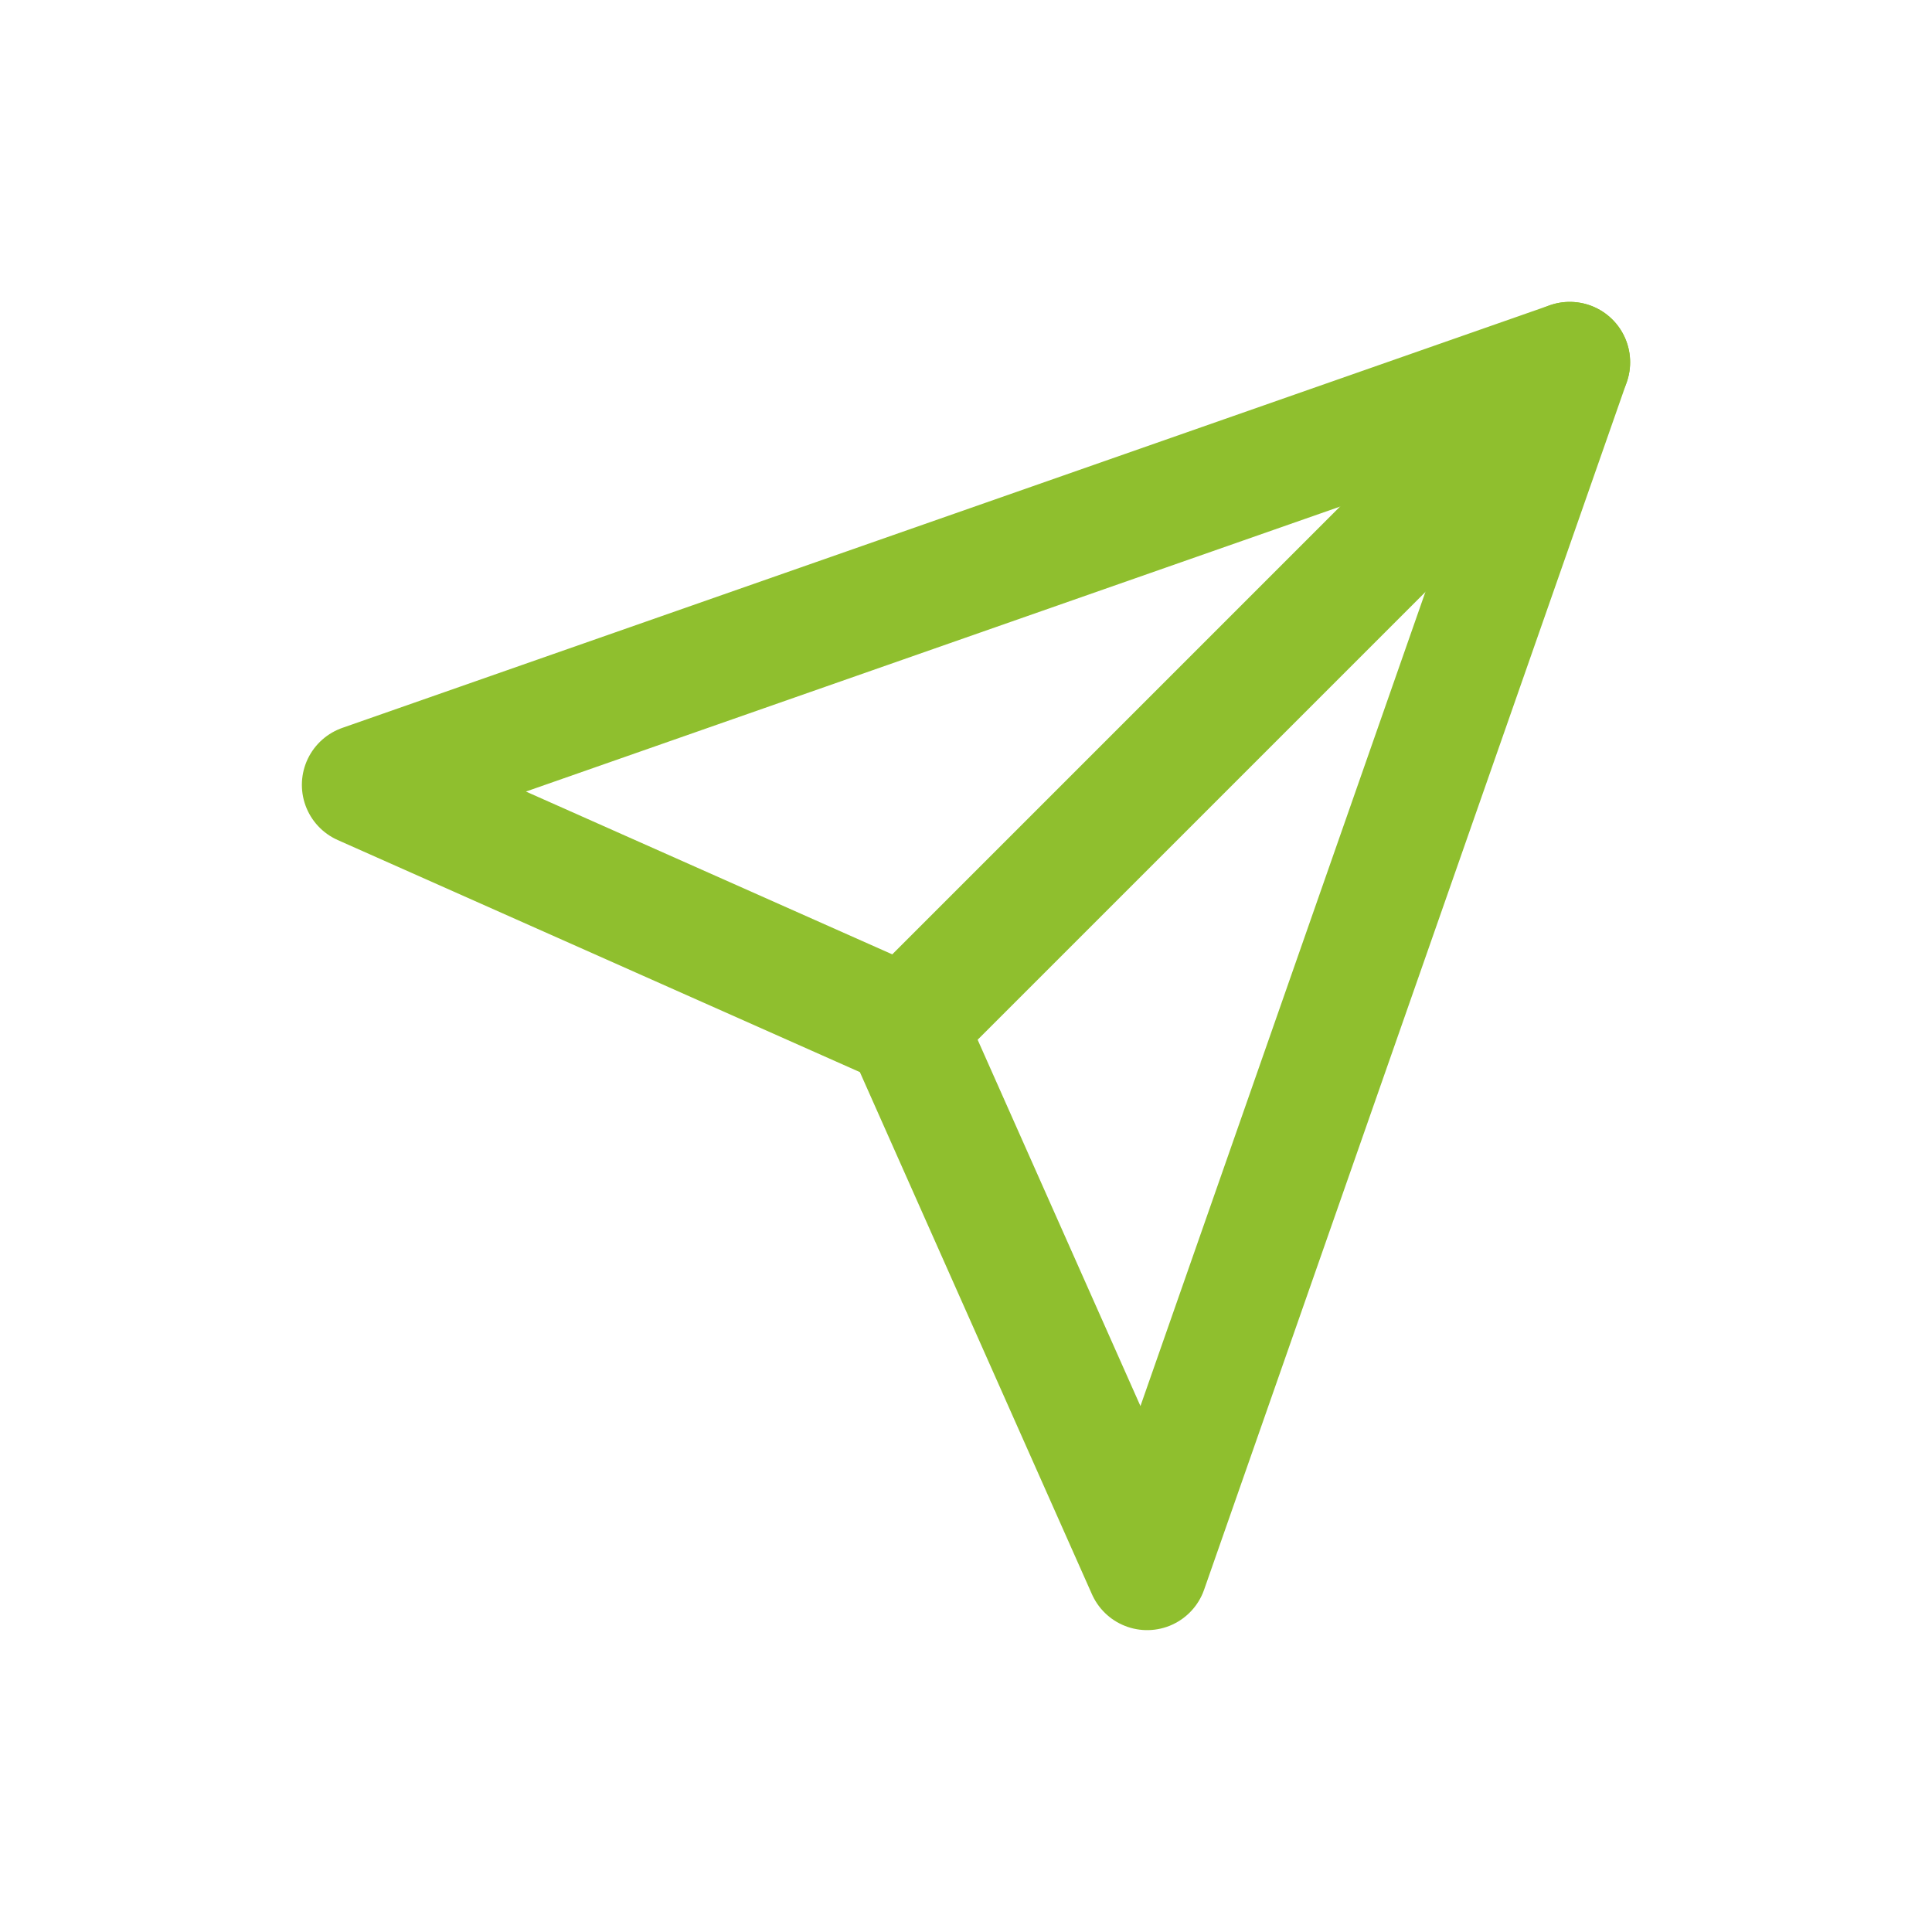
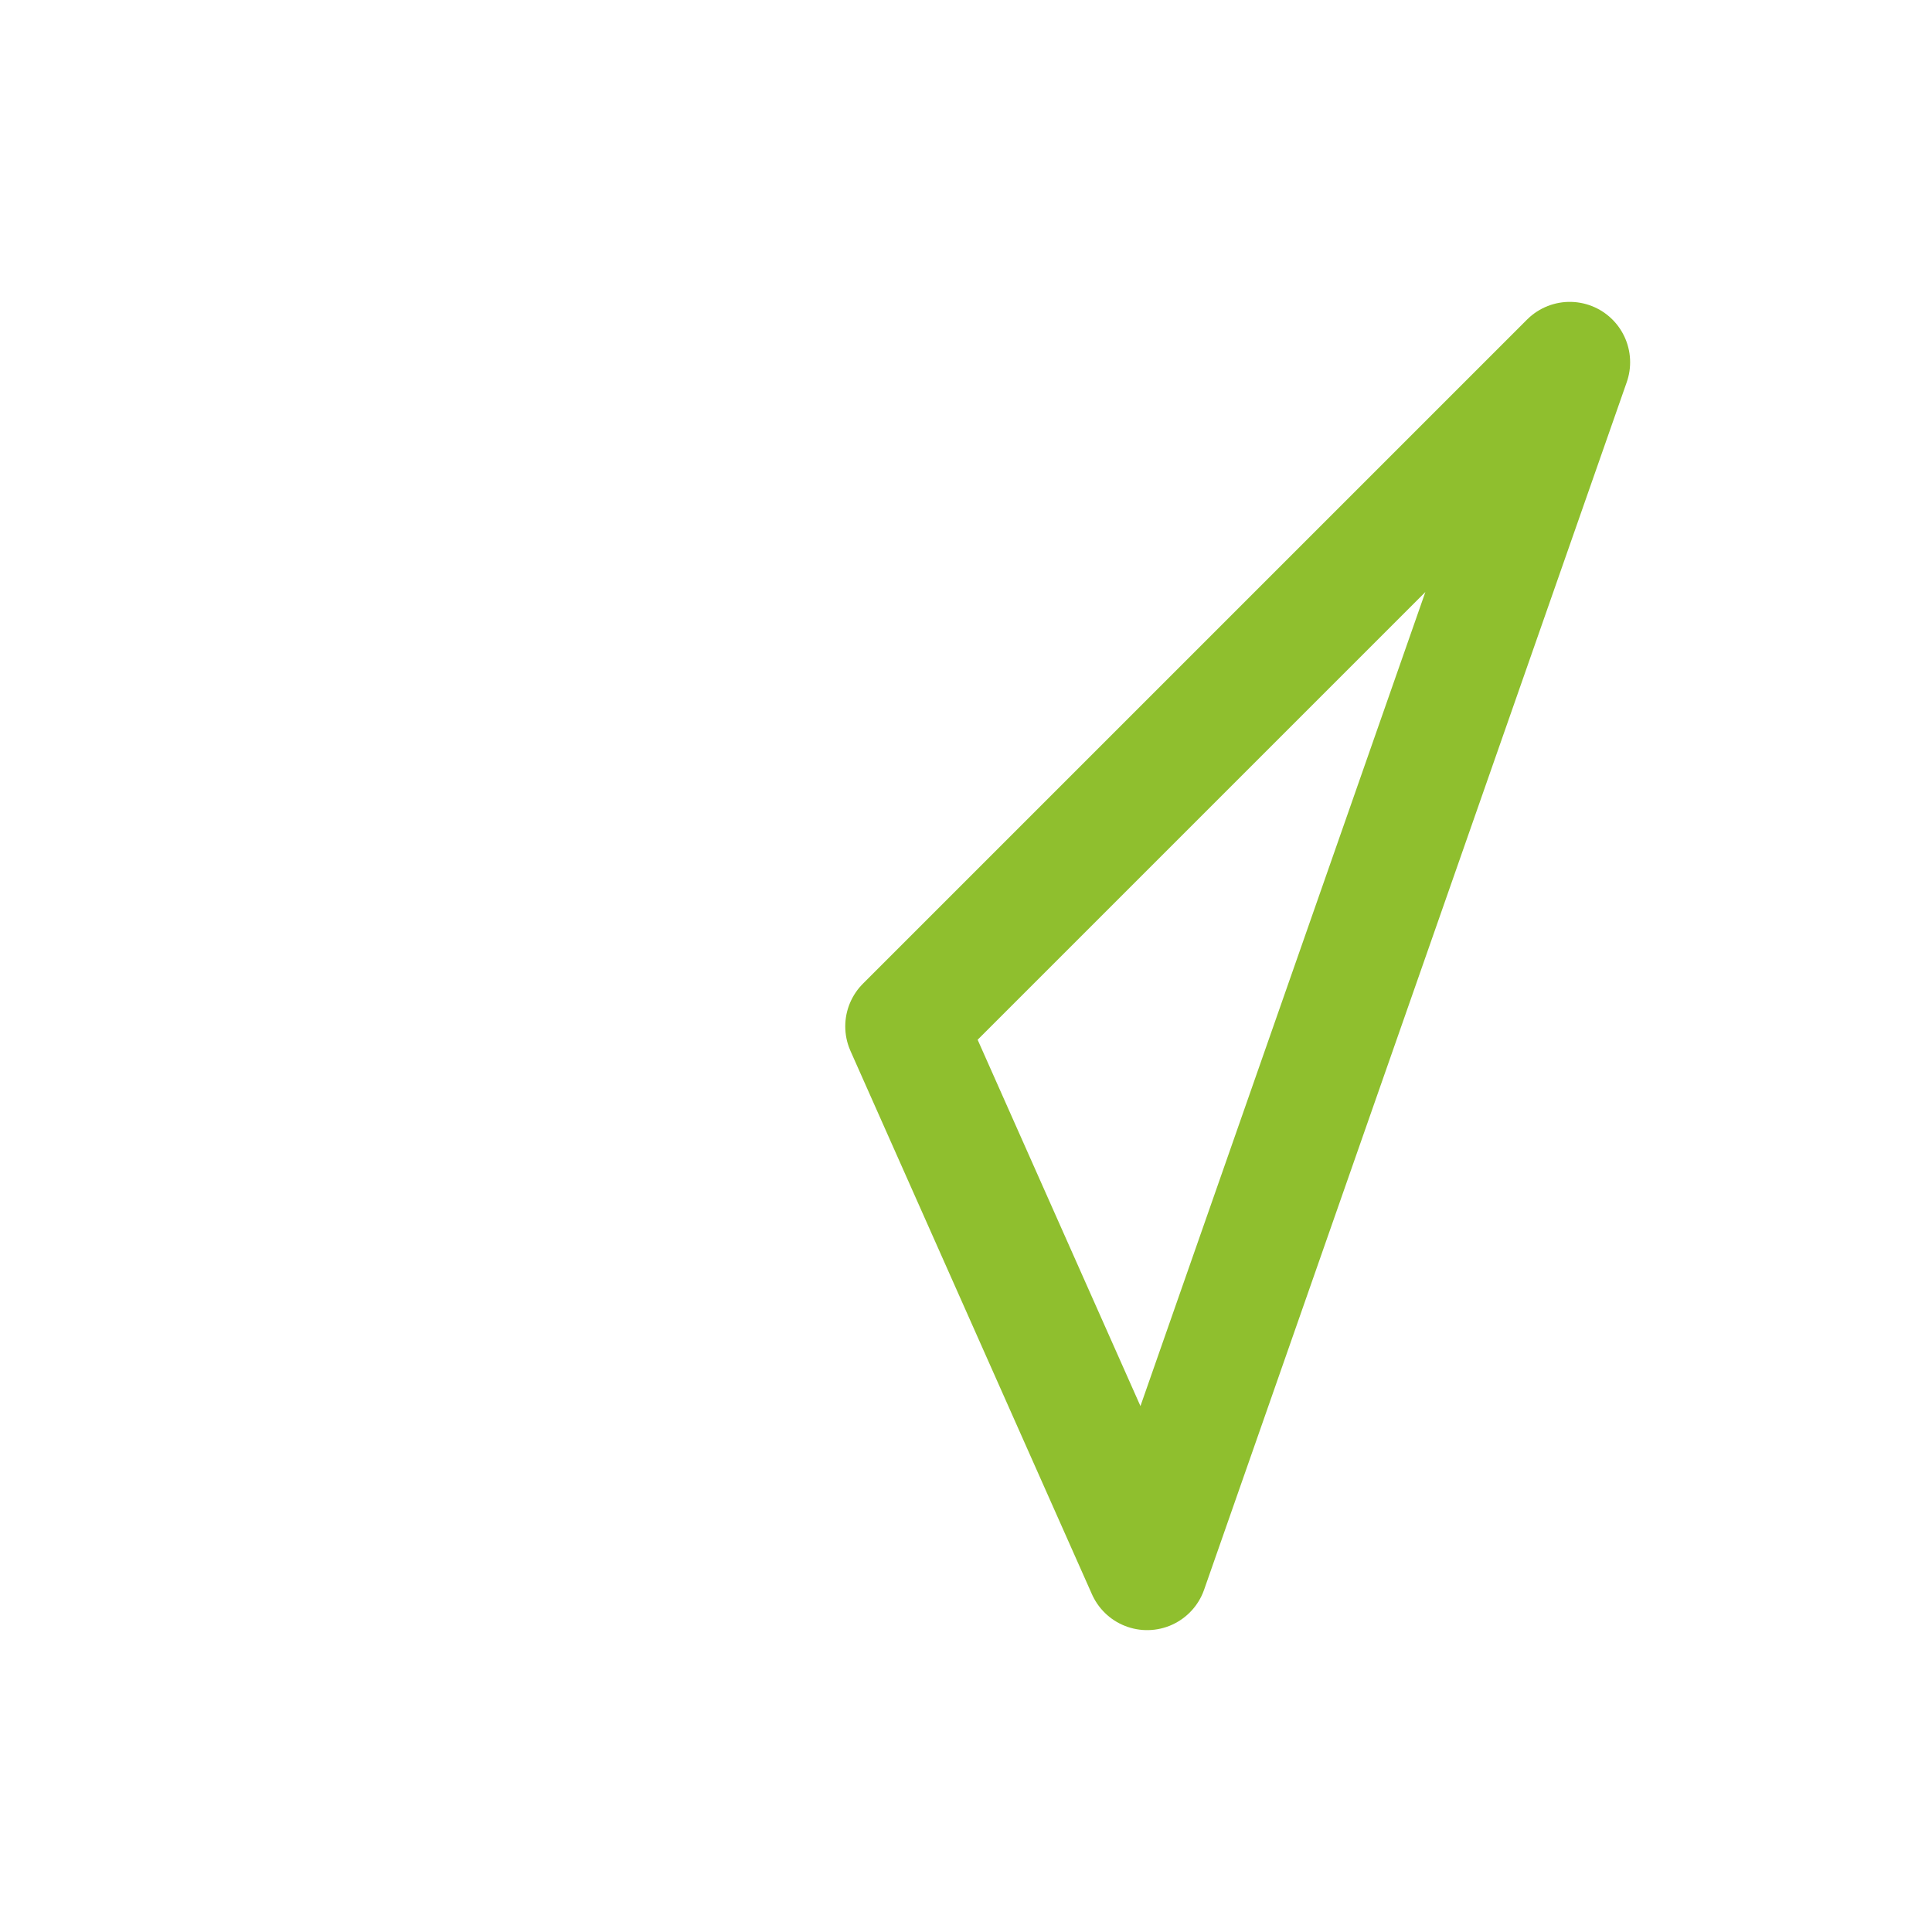
<svg xmlns="http://www.w3.org/2000/svg" width="32" height="32" viewBox="0 0 32 32" fill="none">
-   <path d="M26 6L15 17" stroke="#8FBF2E" stroke-width="2" stroke-linecap="round" stroke-linejoin="round" />
-   <path d="M26 6L19 26L15 17L6 13L26 6Z" stroke="#8FBF2E" stroke-width="2" stroke-linecap="round" stroke-linejoin="round" />
+   <path d="M26 6L19 26L15 17L26 6Z" stroke="#8FBF2E" stroke-width="2" stroke-linecap="round" stroke-linejoin="round" />
</svg>